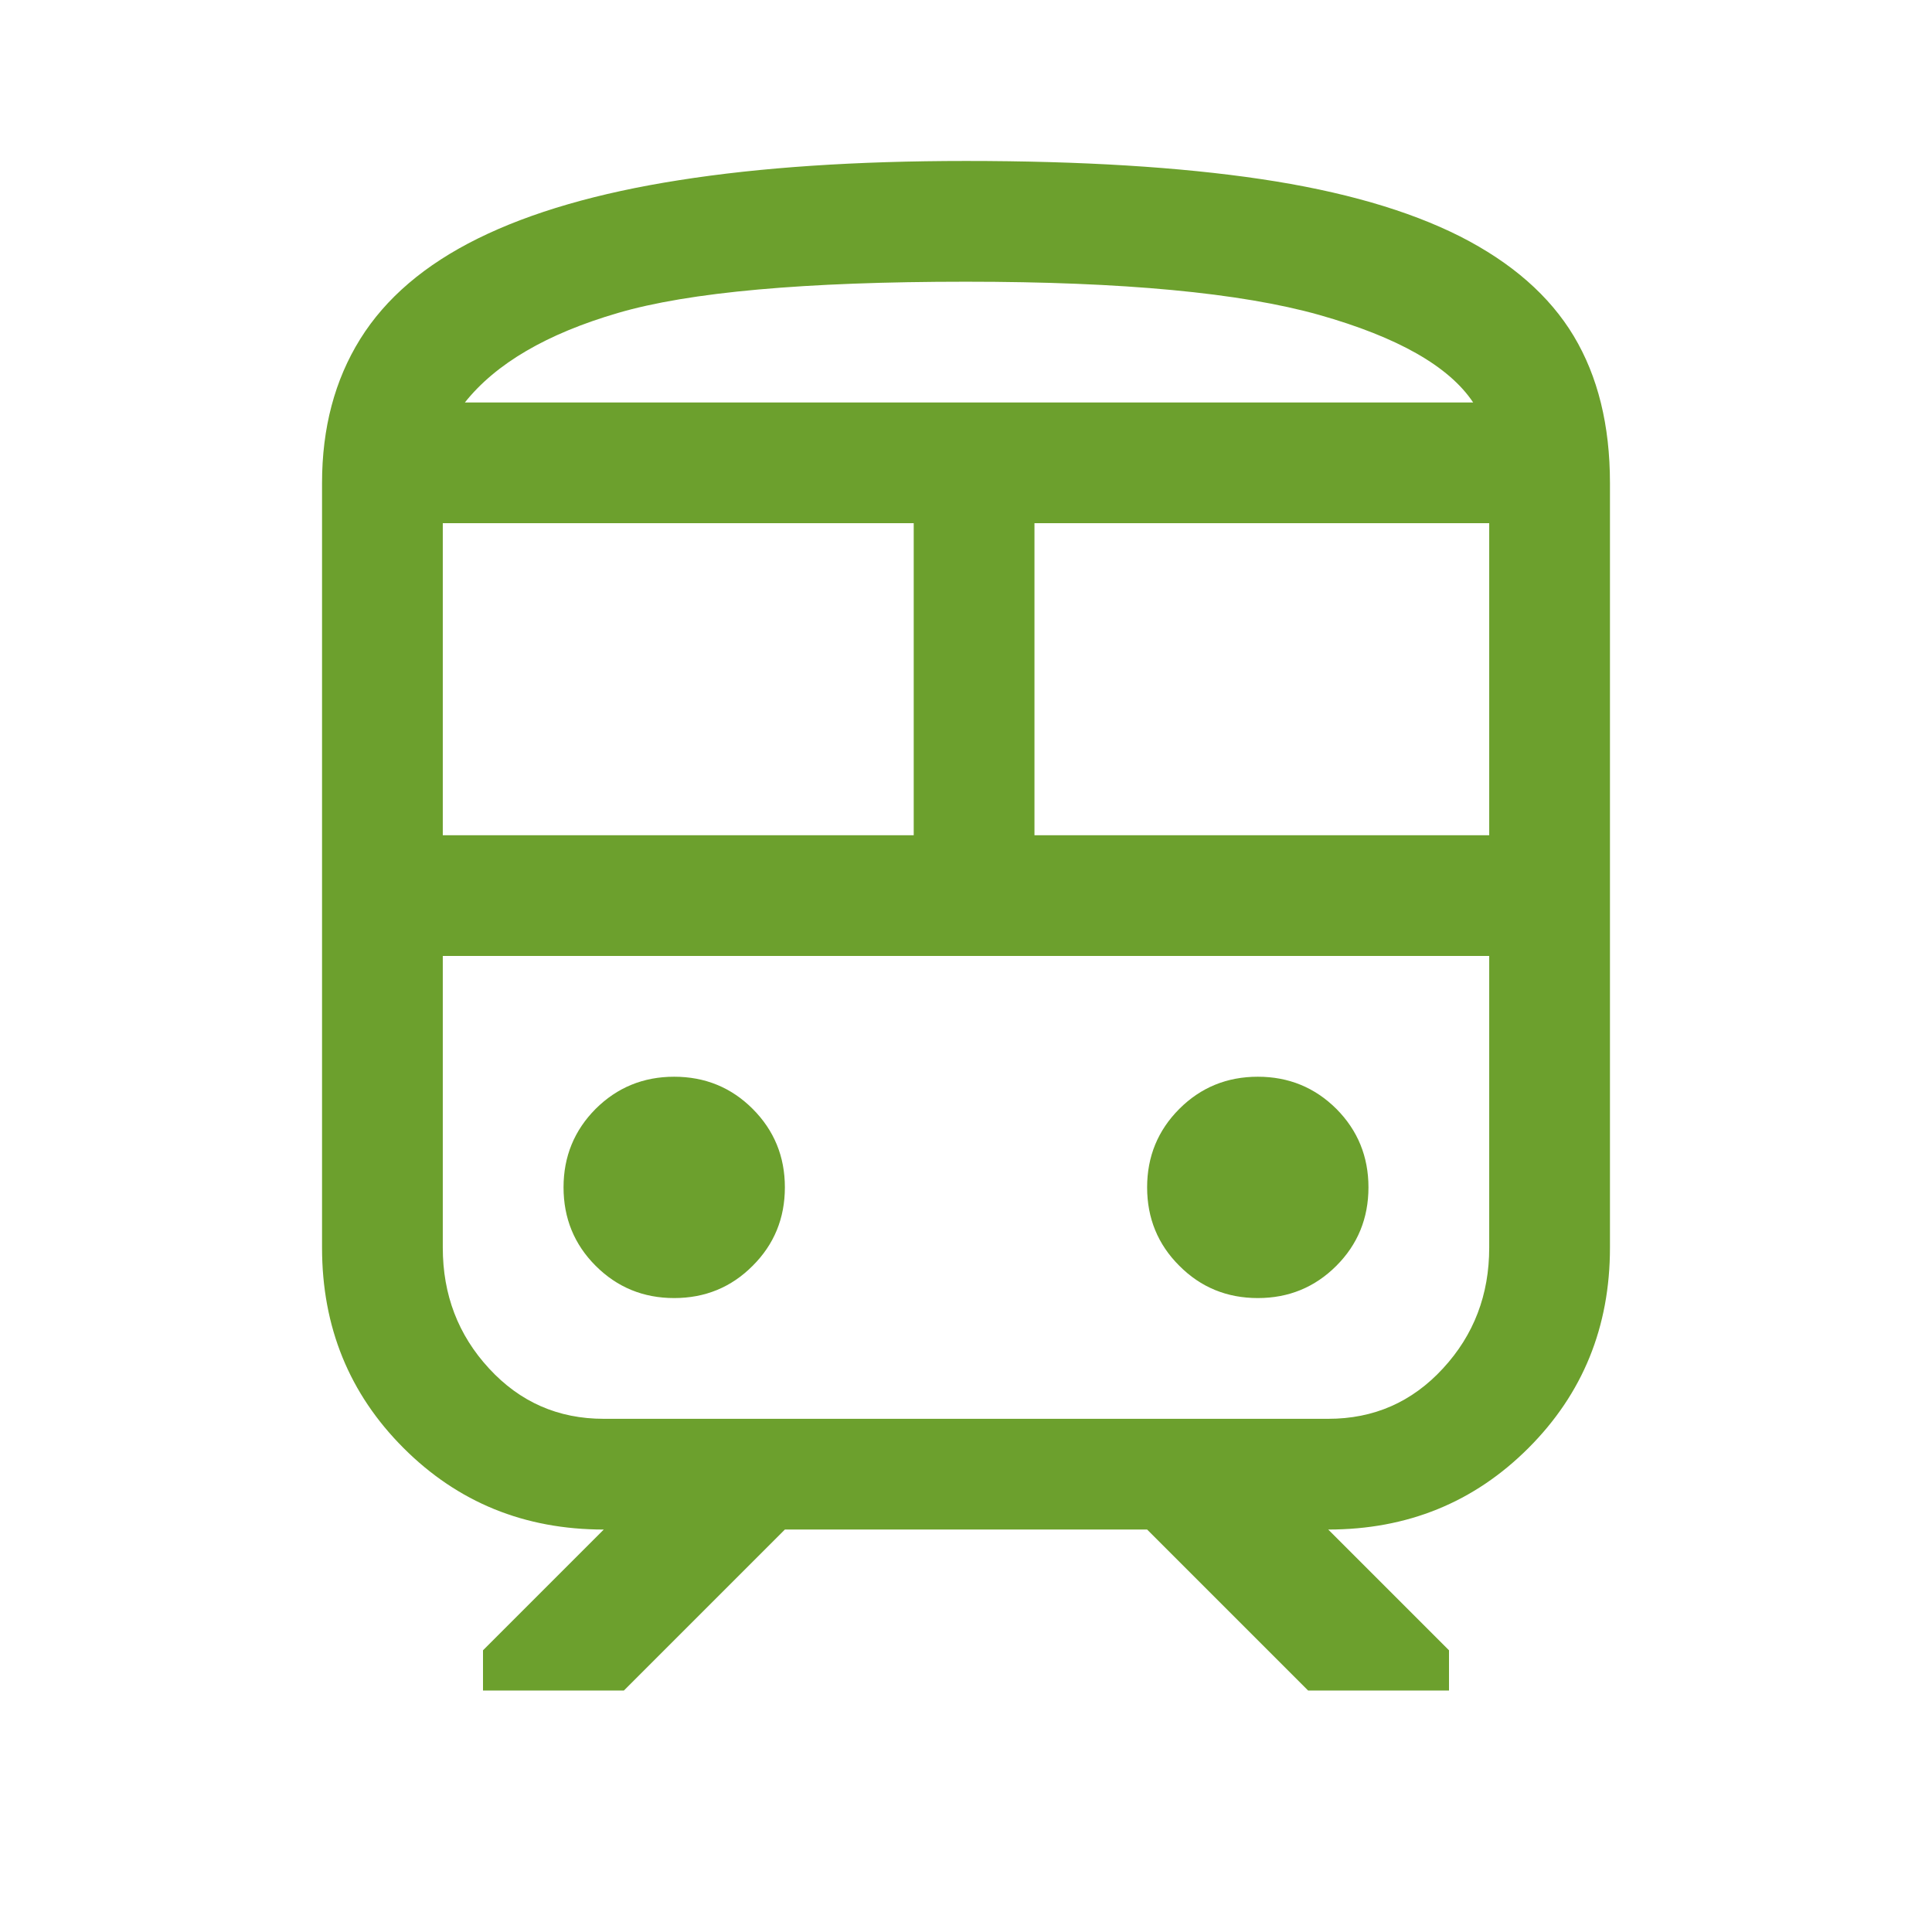
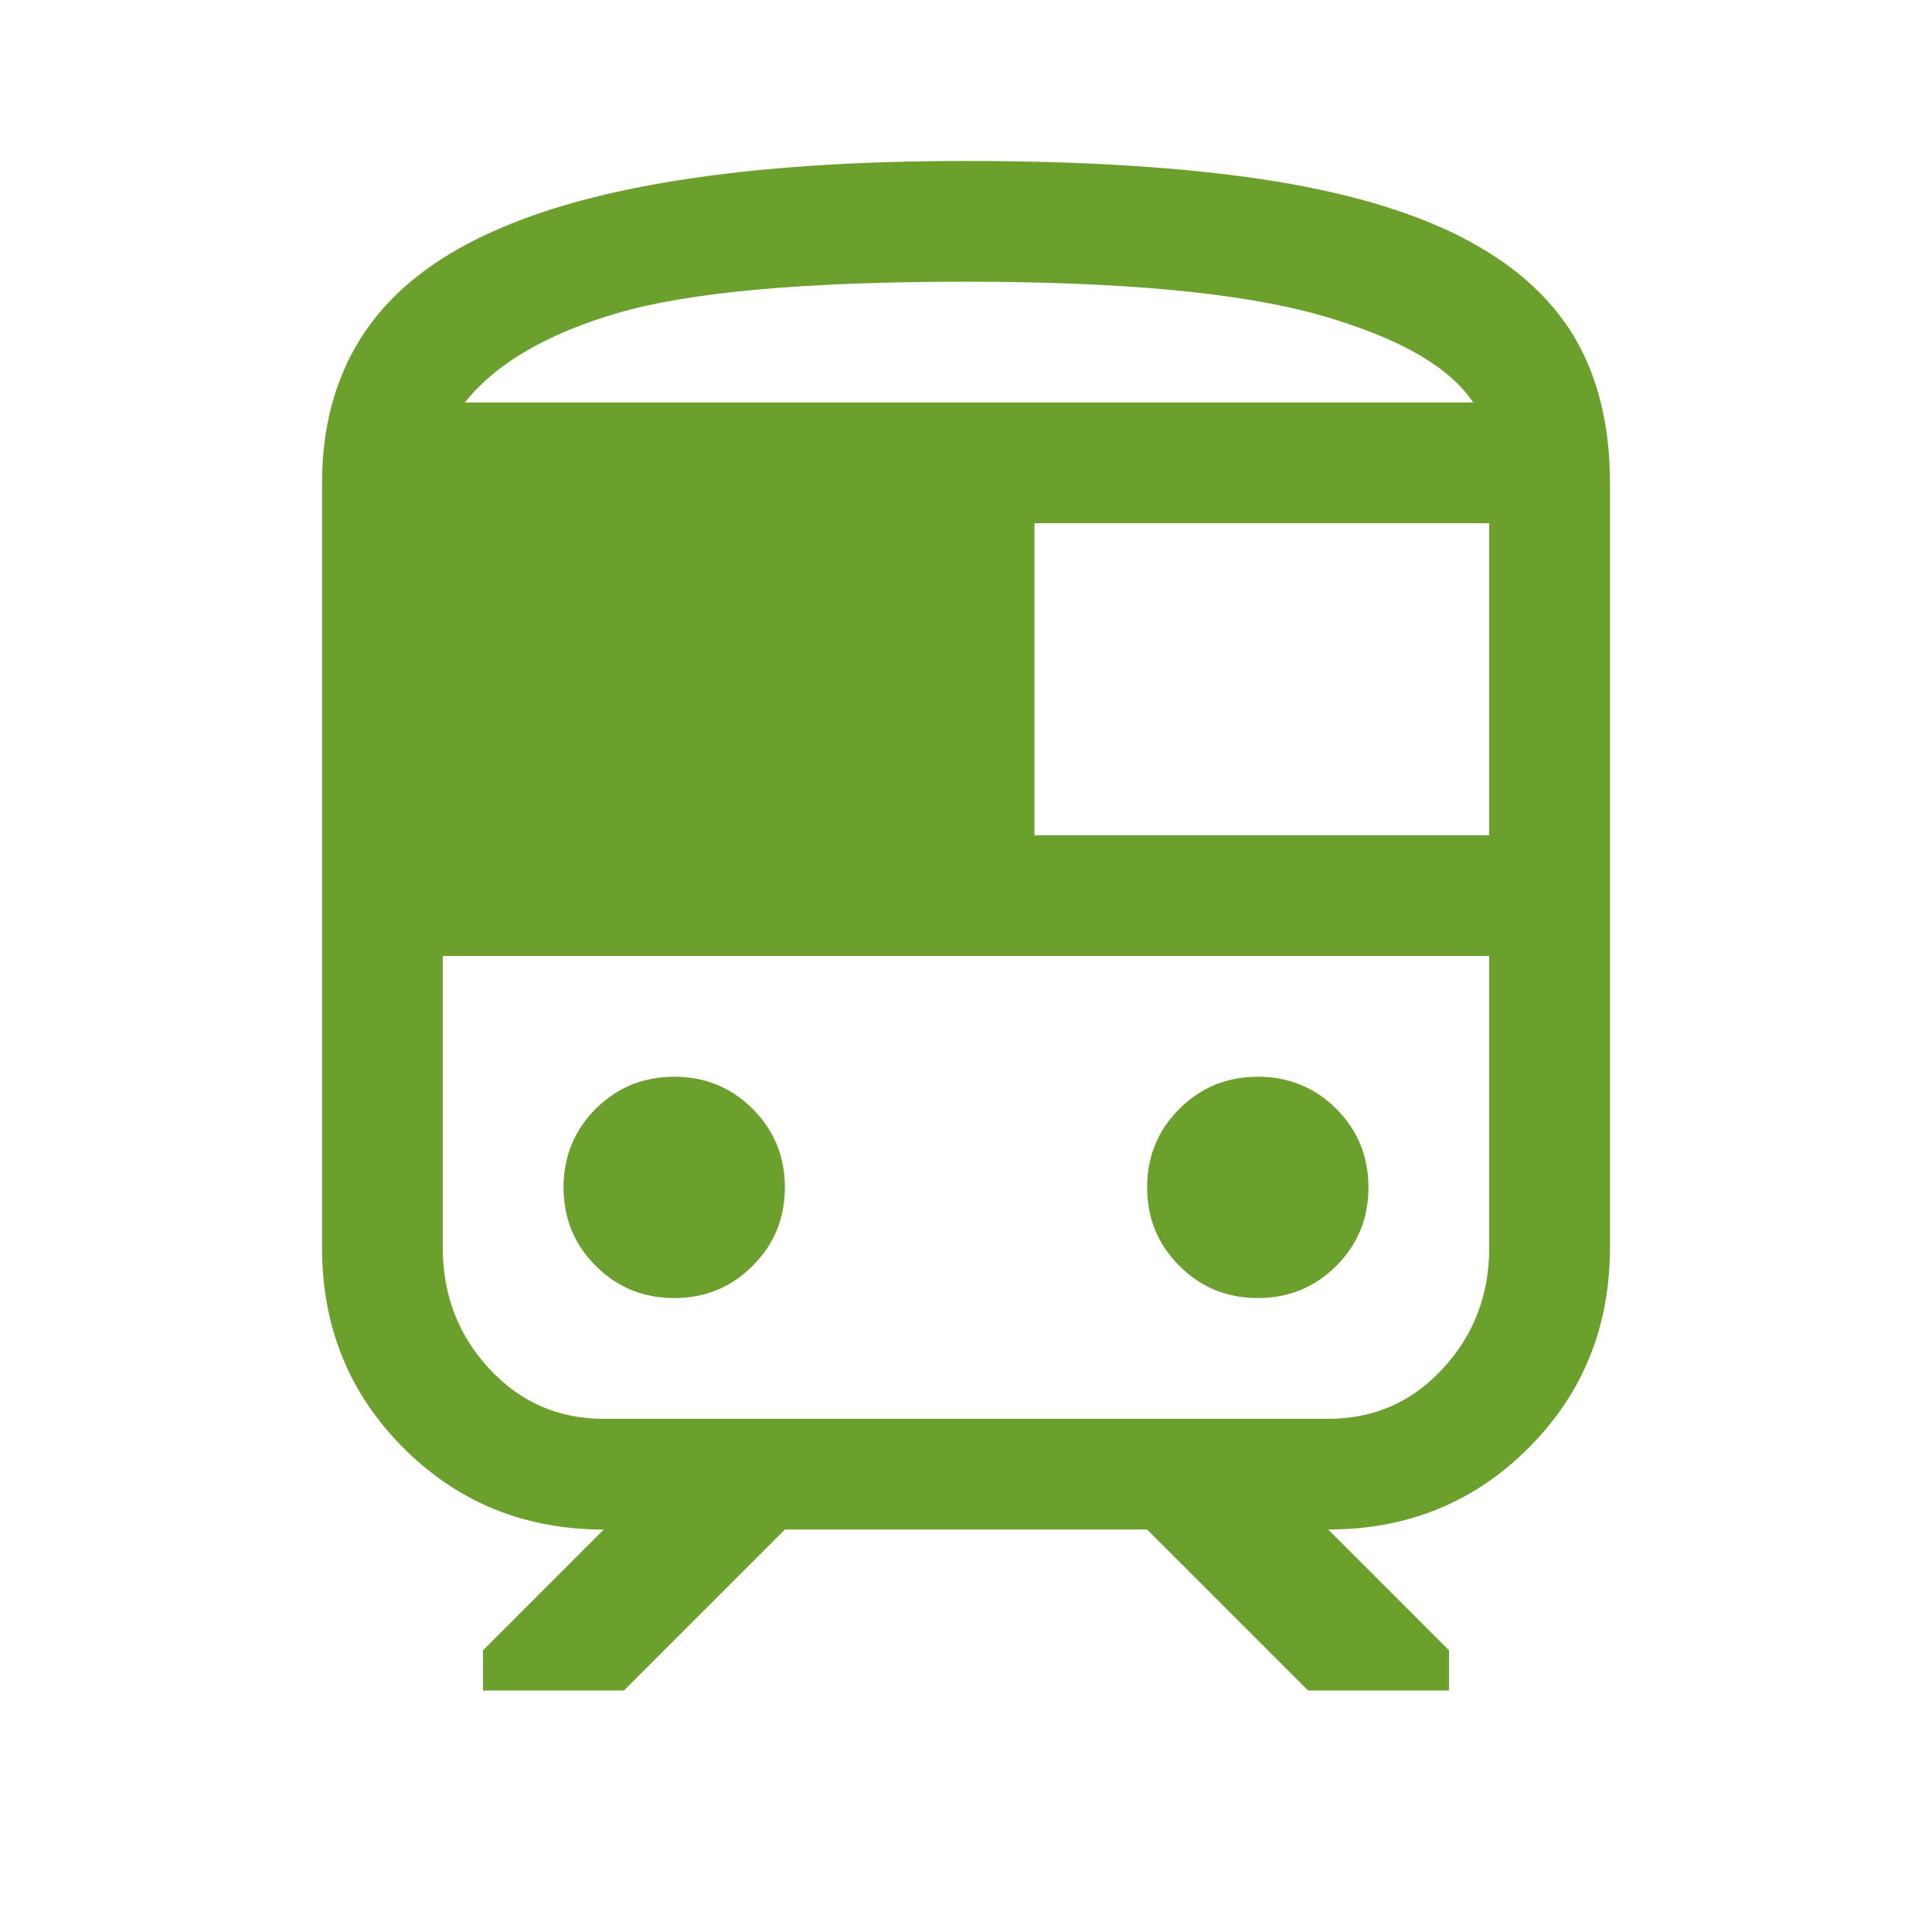
<svg xmlns="http://www.w3.org/2000/svg" width="16" height="16" viewBox="0 0 16 16" fill="none">
-   <path d="M2.667 10.333V4C2.667 3.544 2.772 3.147 2.983 2.808C3.194 2.469 3.519 2.192 3.958 1.975C4.397 1.758 4.953 1.597 5.625 1.492C6.297 1.386 7.089 1.333 8 1.333C8.956 1.333 9.769 1.383 10.442 1.483C11.114 1.583 11.664 1.742 12.092 1.958C12.519 2.175 12.833 2.45 13.033 2.783C13.233 3.117 13.333 3.522 13.333 4V10.333C13.333 10.989 13.108 11.542 12.658 11.992C12.208 12.442 11.655 12.667 11 12.667L12 13.667V14H10.833L9.5 12.667H6.5L5.167 14H4V13.667L5 12.667C4.344 12.667 3.792 12.442 3.342 11.992C2.892 11.542 2.667 10.989 2.667 10.333ZM8 2.333C6.667 2.333 5.706 2.419 5.117 2.592C4.528 2.764 4.106 3.011 3.85 3.333H12.2C12 3.033 11.575 2.792 10.925 2.608C10.275 2.425 9.3 2.333 8 2.333ZM3.667 6.917H7.567V4.333H3.667V6.917ZM11 7.917H3.667H12.333H11ZM8.567 6.917H12.333V4.333H8.567V6.917ZM5.583 10.75C5.839 10.75 6.056 10.661 6.233 10.483C6.411 10.306 6.5 10.089 6.5 9.833C6.5 9.578 6.411 9.361 6.233 9.183C6.056 9.006 5.839 8.917 5.583 8.917C5.328 8.917 5.111 9.006 4.933 9.183C4.756 9.361 4.667 9.578 4.667 9.833C4.667 10.089 4.756 10.306 4.933 10.483C5.111 10.661 5.328 10.75 5.583 10.75ZM10.417 10.75C10.672 10.75 10.889 10.661 11.067 10.483C11.244 10.306 11.333 10.089 11.333 9.833C11.333 9.578 11.244 9.361 11.067 9.183C10.889 9.006 10.672 8.917 10.417 8.917C10.161 8.917 9.944 9.006 9.767 9.183C9.589 9.361 9.5 9.578 9.5 9.833C9.5 10.089 9.589 10.306 9.767 10.483C9.944 10.661 10.161 10.75 10.417 10.75ZM5 11.75H11C11.378 11.75 11.694 11.611 11.95 11.333C12.206 11.056 12.333 10.722 12.333 10.333V7.917H3.667V10.333C3.667 10.722 3.794 11.056 4.05 11.333C4.306 11.611 4.622 11.75 5 11.75ZM8 3.333H12.2H3.85H8Z" fill="#6CA02D" />
+   <path d="M2.667 10.333V4C2.667 3.544 2.772 3.147 2.983 2.808C3.194 2.469 3.519 2.192 3.958 1.975C4.397 1.758 4.953 1.597 5.625 1.492C6.297 1.386 7.089 1.333 8 1.333C8.956 1.333 9.769 1.383 10.442 1.483C11.114 1.583 11.664 1.742 12.092 1.958C12.519 2.175 12.833 2.45 13.033 2.783C13.233 3.117 13.333 3.522 13.333 4V10.333C13.333 10.989 13.108 11.542 12.658 11.992C12.208 12.442 11.655 12.667 11 12.667L12 13.667V14H10.833L9.5 12.667H6.5L5.167 14H4V13.667L5 12.667C4.344 12.667 3.792 12.442 3.342 11.992C2.892 11.542 2.667 10.989 2.667 10.333ZM8 2.333C6.667 2.333 5.706 2.419 5.117 2.592C4.528 2.764 4.106 3.011 3.85 3.333H12.2C12 3.033 11.575 2.792 10.925 2.608C10.275 2.425 9.3 2.333 8 2.333ZM3.667 6.917H7.567H3.667V6.917ZM11 7.917H3.667H12.333H11ZM8.567 6.917H12.333V4.333H8.567V6.917ZM5.583 10.75C5.839 10.75 6.056 10.661 6.233 10.483C6.411 10.306 6.5 10.089 6.5 9.833C6.5 9.578 6.411 9.361 6.233 9.183C6.056 9.006 5.839 8.917 5.583 8.917C5.328 8.917 5.111 9.006 4.933 9.183C4.756 9.361 4.667 9.578 4.667 9.833C4.667 10.089 4.756 10.306 4.933 10.483C5.111 10.661 5.328 10.75 5.583 10.75ZM10.417 10.75C10.672 10.75 10.889 10.661 11.067 10.483C11.244 10.306 11.333 10.089 11.333 9.833C11.333 9.578 11.244 9.361 11.067 9.183C10.889 9.006 10.672 8.917 10.417 8.917C10.161 8.917 9.944 9.006 9.767 9.183C9.589 9.361 9.5 9.578 9.5 9.833C9.5 10.089 9.589 10.306 9.767 10.483C9.944 10.661 10.161 10.75 10.417 10.75ZM5 11.75H11C11.378 11.75 11.694 11.611 11.95 11.333C12.206 11.056 12.333 10.722 12.333 10.333V7.917H3.667V10.333C3.667 10.722 3.794 11.056 4.05 11.333C4.306 11.611 4.622 11.75 5 11.75ZM8 3.333H12.2H3.85H8Z" fill="#6CA02D" />
</svg>